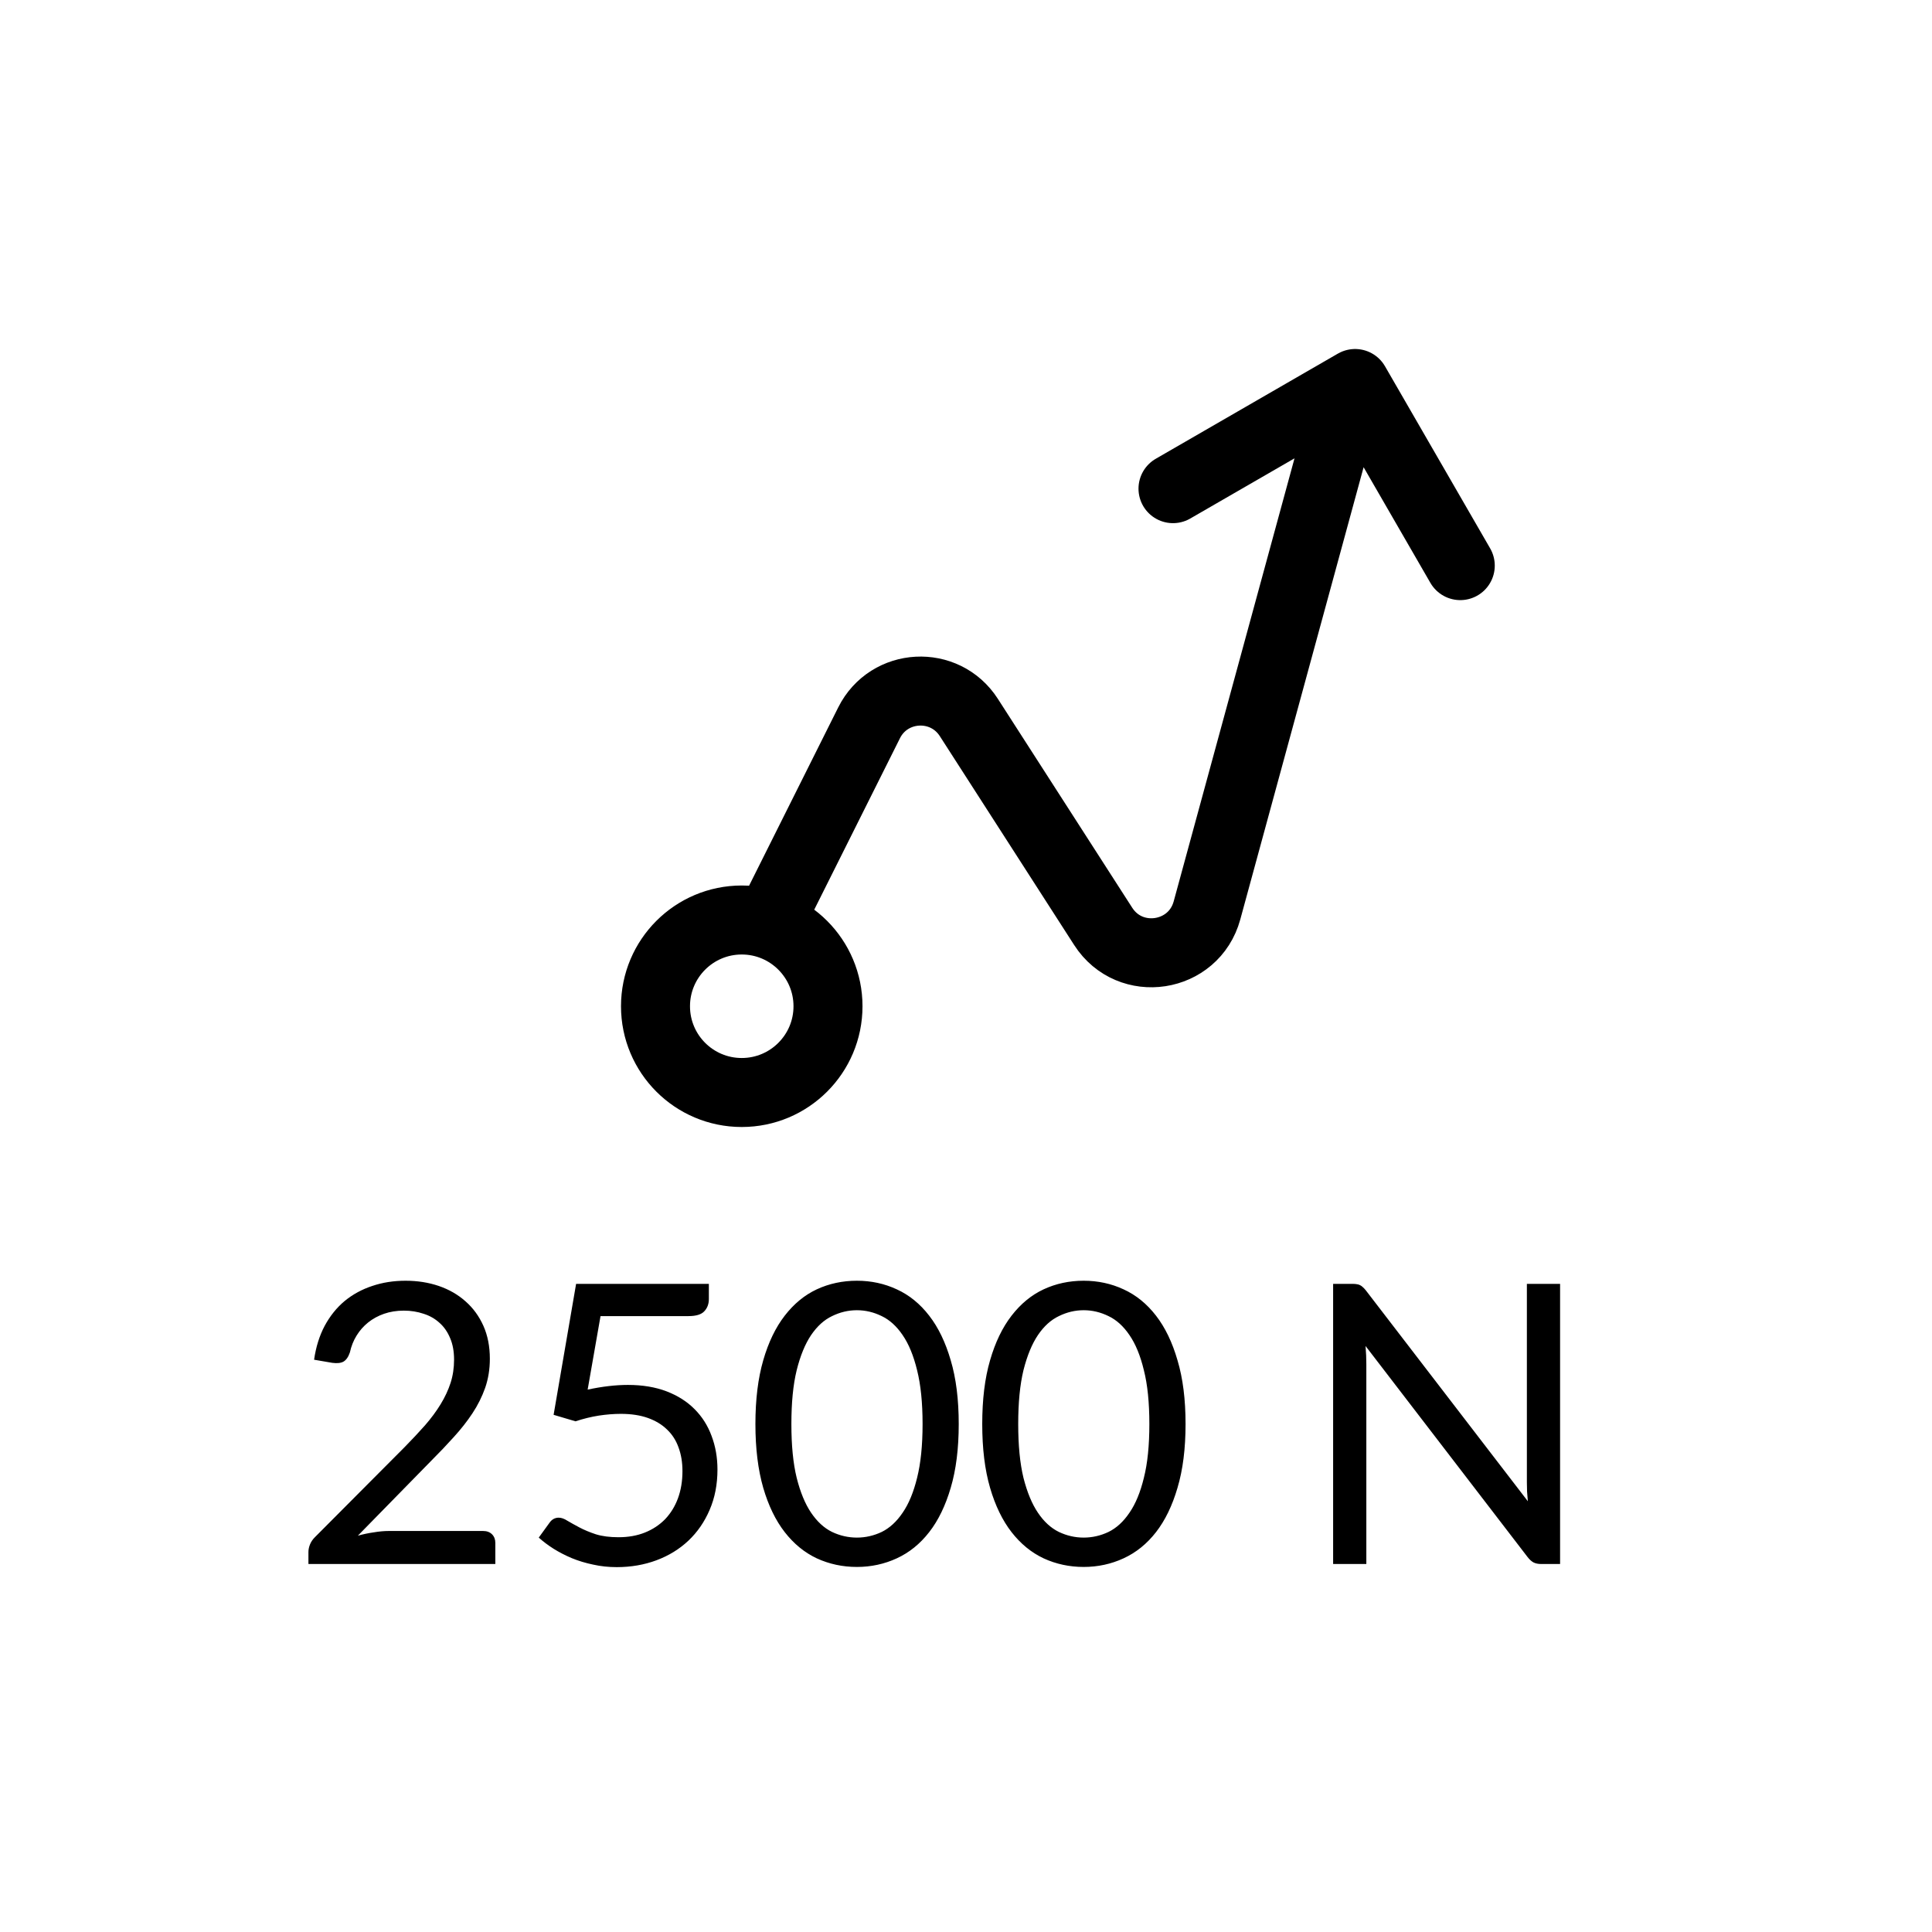
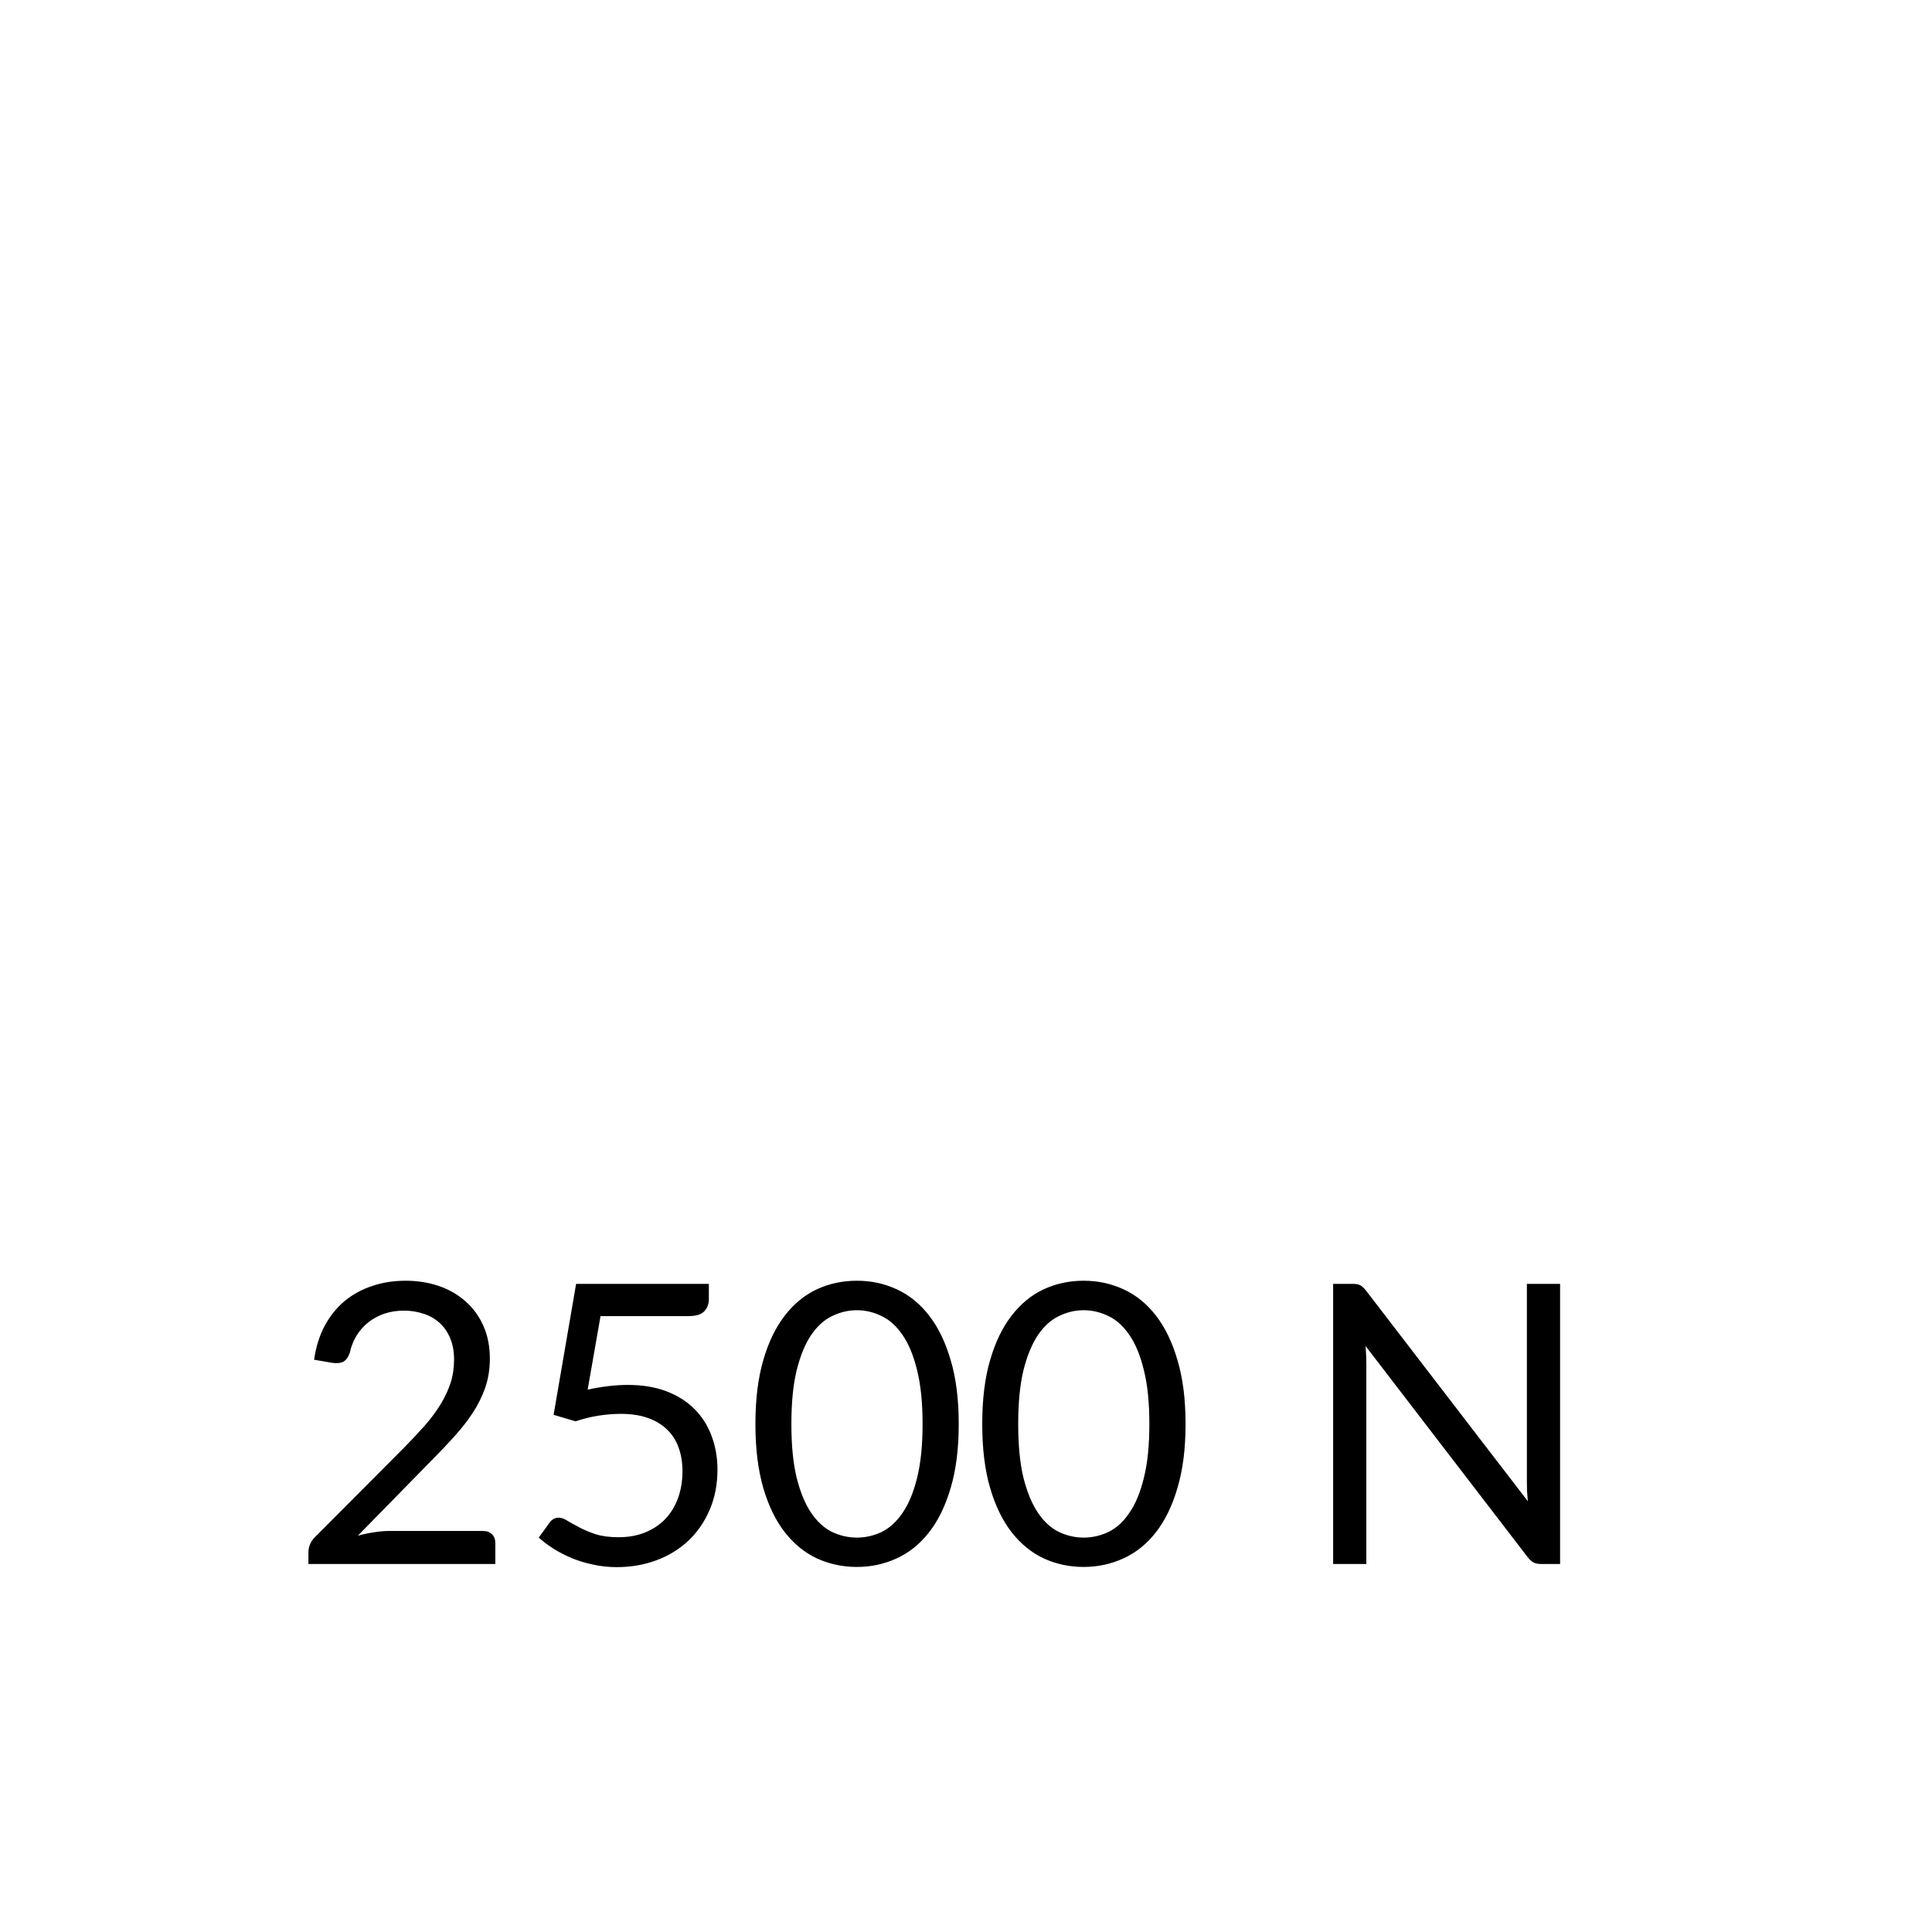
<svg xmlns="http://www.w3.org/2000/svg" width="42" height="42" viewBox="0 0 42 42" fill="none">
  <path d="M10.5 33.282C10.583 33.282 10.648 33.306 10.696 33.354C10.744 33.402 10.768 33.465 10.768 33.541V34H6.705V33.741C6.705 33.687 6.716 33.632 6.739 33.575C6.762 33.518 6.797 33.466 6.845 33.418L8.796 31.459C8.958 31.294 9.105 31.137 9.238 30.987C9.371 30.834 9.485 30.681 9.578 30.528C9.672 30.375 9.744 30.22 9.795 30.064C9.846 29.906 9.871 29.737 9.871 29.559C9.871 29.38 9.843 29.224 9.786 29.091C9.73 28.955 9.652 28.843 9.553 28.756C9.456 28.668 9.342 28.602 9.208 28.56C9.075 28.515 8.932 28.492 8.779 28.492C8.623 28.492 8.48 28.515 8.35 28.56C8.22 28.605 8.103 28.669 8.001 28.751C7.902 28.831 7.819 28.925 7.751 29.036C7.683 29.146 7.635 29.268 7.606 29.401C7.572 29.501 7.525 29.567 7.466 29.601C7.409 29.632 7.329 29.641 7.224 29.627L6.828 29.559C6.868 29.281 6.945 29.036 7.058 28.823C7.174 28.608 7.319 28.428 7.491 28.284C7.667 28.139 7.867 28.03 8.091 27.956C8.315 27.88 8.557 27.842 8.817 27.842C9.075 27.842 9.316 27.88 9.54 27.956C9.764 28.033 9.958 28.145 10.122 28.292C10.287 28.437 10.415 28.614 10.509 28.823C10.602 29.033 10.649 29.271 10.649 29.538C10.649 29.764 10.615 29.975 10.547 30.171C10.479 30.363 10.387 30.548 10.271 30.723C10.155 30.899 10.02 31.07 9.867 31.238C9.717 31.405 9.557 31.573 9.387 31.743L7.78 33.384C7.894 33.353 8.008 33.328 8.125 33.312C8.241 33.292 8.353 33.282 8.46 33.282H10.5ZM12.775 30.209C13.092 30.141 13.384 30.107 13.65 30.107C13.968 30.107 14.248 30.154 14.492 30.247C14.736 30.341 14.938 30.47 15.1 30.634C15.264 30.798 15.387 30.992 15.469 31.216C15.554 31.44 15.597 31.684 15.597 31.947C15.597 32.27 15.54 32.562 15.427 32.823C15.316 33.083 15.162 33.307 14.964 33.494C14.768 33.678 14.537 33.82 14.271 33.919C14.005 34.018 13.717 34.068 13.408 34.068C13.23 34.068 13.058 34.05 12.894 34.013C12.729 33.979 12.575 33.932 12.431 33.873C12.289 33.813 12.157 33.745 12.035 33.669C11.914 33.592 11.806 33.511 11.712 33.426L11.946 33.103C11.997 33.03 12.064 32.993 12.146 32.993C12.203 32.993 12.266 33.015 12.337 33.061C12.408 33.103 12.494 33.151 12.596 33.205C12.698 33.259 12.817 33.309 12.953 33.354C13.092 33.397 13.257 33.418 13.446 33.418C13.659 33.418 13.85 33.384 14.02 33.316C14.19 33.248 14.336 33.151 14.458 33.027C14.58 32.899 14.673 32.748 14.738 32.572C14.803 32.396 14.836 32.199 14.836 31.981C14.836 31.791 14.808 31.62 14.751 31.467C14.697 31.314 14.614 31.184 14.5 31.076C14.39 30.968 14.251 30.885 14.084 30.825C13.917 30.766 13.721 30.736 13.497 30.736C13.344 30.736 13.184 30.749 13.017 30.774C12.853 30.8 12.684 30.841 12.511 30.898L12.035 30.757L12.524 27.91H15.41V28.241C15.41 28.349 15.376 28.438 15.308 28.509C15.243 28.577 15.129 28.611 14.968 28.611H13.055L12.775 30.209ZM20.842 30.957C20.842 31.49 20.784 31.951 20.668 32.343C20.554 32.731 20.399 33.052 20.2 33.307C20.002 33.562 19.767 33.752 19.495 33.877C19.226 34.001 18.937 34.064 18.628 34.064C18.316 34.064 18.026 34.001 17.756 33.877C17.49 33.752 17.258 33.562 17.059 33.307C16.861 33.052 16.705 32.731 16.592 32.343C16.479 31.951 16.422 31.49 16.422 30.957C16.422 30.424 16.479 29.962 16.592 29.572C16.705 29.18 16.861 28.858 17.059 28.602C17.258 28.345 17.49 28.153 17.756 28.029C18.026 27.904 18.316 27.842 18.628 27.842C18.937 27.842 19.226 27.904 19.495 28.029C19.767 28.153 20.002 28.345 20.2 28.602C20.399 28.858 20.554 29.18 20.668 29.572C20.784 29.962 20.842 30.424 20.842 30.957ZM20.056 30.957C20.056 30.492 20.016 30.103 19.937 29.788C19.86 29.471 19.755 29.216 19.622 29.023C19.492 28.831 19.34 28.693 19.168 28.611C18.995 28.526 18.815 28.483 18.628 28.483C18.441 28.483 18.261 28.526 18.088 28.611C17.915 28.693 17.764 28.831 17.633 29.023C17.503 29.216 17.398 29.471 17.319 29.788C17.242 30.103 17.204 30.492 17.204 30.957C17.204 31.422 17.242 31.811 17.319 32.126C17.398 32.44 17.503 32.694 17.633 32.886C17.764 33.079 17.915 33.218 18.088 33.303C18.261 33.385 18.441 33.426 18.628 33.426C18.815 33.426 18.995 33.385 19.168 33.303C19.34 33.218 19.492 33.079 19.622 32.886C19.755 32.694 19.86 32.44 19.937 32.126C20.016 31.811 20.056 31.422 20.056 30.957ZM25.773 30.957C25.773 31.49 25.715 31.951 25.598 32.343C25.485 32.731 25.329 33.052 25.131 33.307C24.933 33.562 24.697 33.752 24.425 33.877C24.156 34.001 23.867 34.064 23.558 34.064C23.247 34.064 22.956 34.001 22.687 33.877C22.421 33.752 22.189 33.562 21.99 33.307C21.792 33.052 21.636 32.731 21.523 32.343C21.409 31.951 21.353 31.49 21.353 30.957C21.353 30.424 21.409 29.962 21.523 29.572C21.636 29.18 21.792 28.858 21.99 28.602C22.189 28.345 22.421 28.153 22.687 28.029C22.956 27.904 23.247 27.842 23.558 27.842C23.867 27.842 24.156 27.904 24.425 28.029C24.697 28.153 24.933 28.345 25.131 28.602C25.329 28.858 25.485 29.18 25.598 29.572C25.715 29.962 25.773 30.424 25.773 30.957ZM24.986 30.957C24.986 30.492 24.947 30.103 24.867 29.788C24.791 29.471 24.686 29.216 24.553 29.023C24.423 28.831 24.271 28.693 24.098 28.611C23.925 28.526 23.745 28.483 23.558 28.483C23.371 28.483 23.192 28.526 23.019 28.611C22.846 28.693 22.694 28.831 22.564 29.023C22.434 29.216 22.329 29.471 22.249 29.788C22.173 30.103 22.135 30.492 22.135 30.957C22.135 31.422 22.173 31.811 22.249 32.126C22.329 32.44 22.434 32.694 22.564 32.886C22.694 33.079 22.846 33.218 23.019 33.303C23.192 33.385 23.371 33.426 23.558 33.426C23.745 33.426 23.925 33.385 24.098 33.303C24.271 33.218 24.423 33.079 24.553 32.886C24.686 32.694 24.791 32.44 24.867 32.126C24.947 31.811 24.986 31.422 24.986 30.957ZM33.915 27.91V34H33.503C33.438 34 33.383 33.989 33.337 33.966C33.295 33.943 33.252 33.905 33.21 33.851L29.686 29.261C29.692 29.332 29.696 29.401 29.699 29.47C29.702 29.538 29.703 29.601 29.703 29.661V34H28.981V27.91H29.406C29.443 27.91 29.474 27.913 29.499 27.918C29.525 27.921 29.547 27.928 29.567 27.939C29.587 27.948 29.607 27.962 29.627 27.982C29.647 27.999 29.668 28.022 29.691 28.05L33.214 32.636C33.208 32.562 33.203 32.491 33.197 32.423C33.194 32.352 33.193 32.286 33.193 32.224V27.91H33.915Z" fill="black" />
-   <path d="M16.75 20L18.893 15.714C19.326 14.848 20.538 14.782 21.062 15.598L23.982 20.138C24.567 21.049 25.954 20.835 26.239 19.791L29.25 8.75M25.5 10.623L29.459 8.337L31.745 12.296M18 21.875C18 22.911 17.16 23.75 16.125 23.75C15.089 23.75 14.25 22.911 14.25 21.875C14.25 20.84 15.089 20 16.125 20C17.16 20 18 20.84 18 21.875Z" stroke="black" stroke-width="1.5" stroke-linecap="round" stroke-linejoin="round" />
</svg>